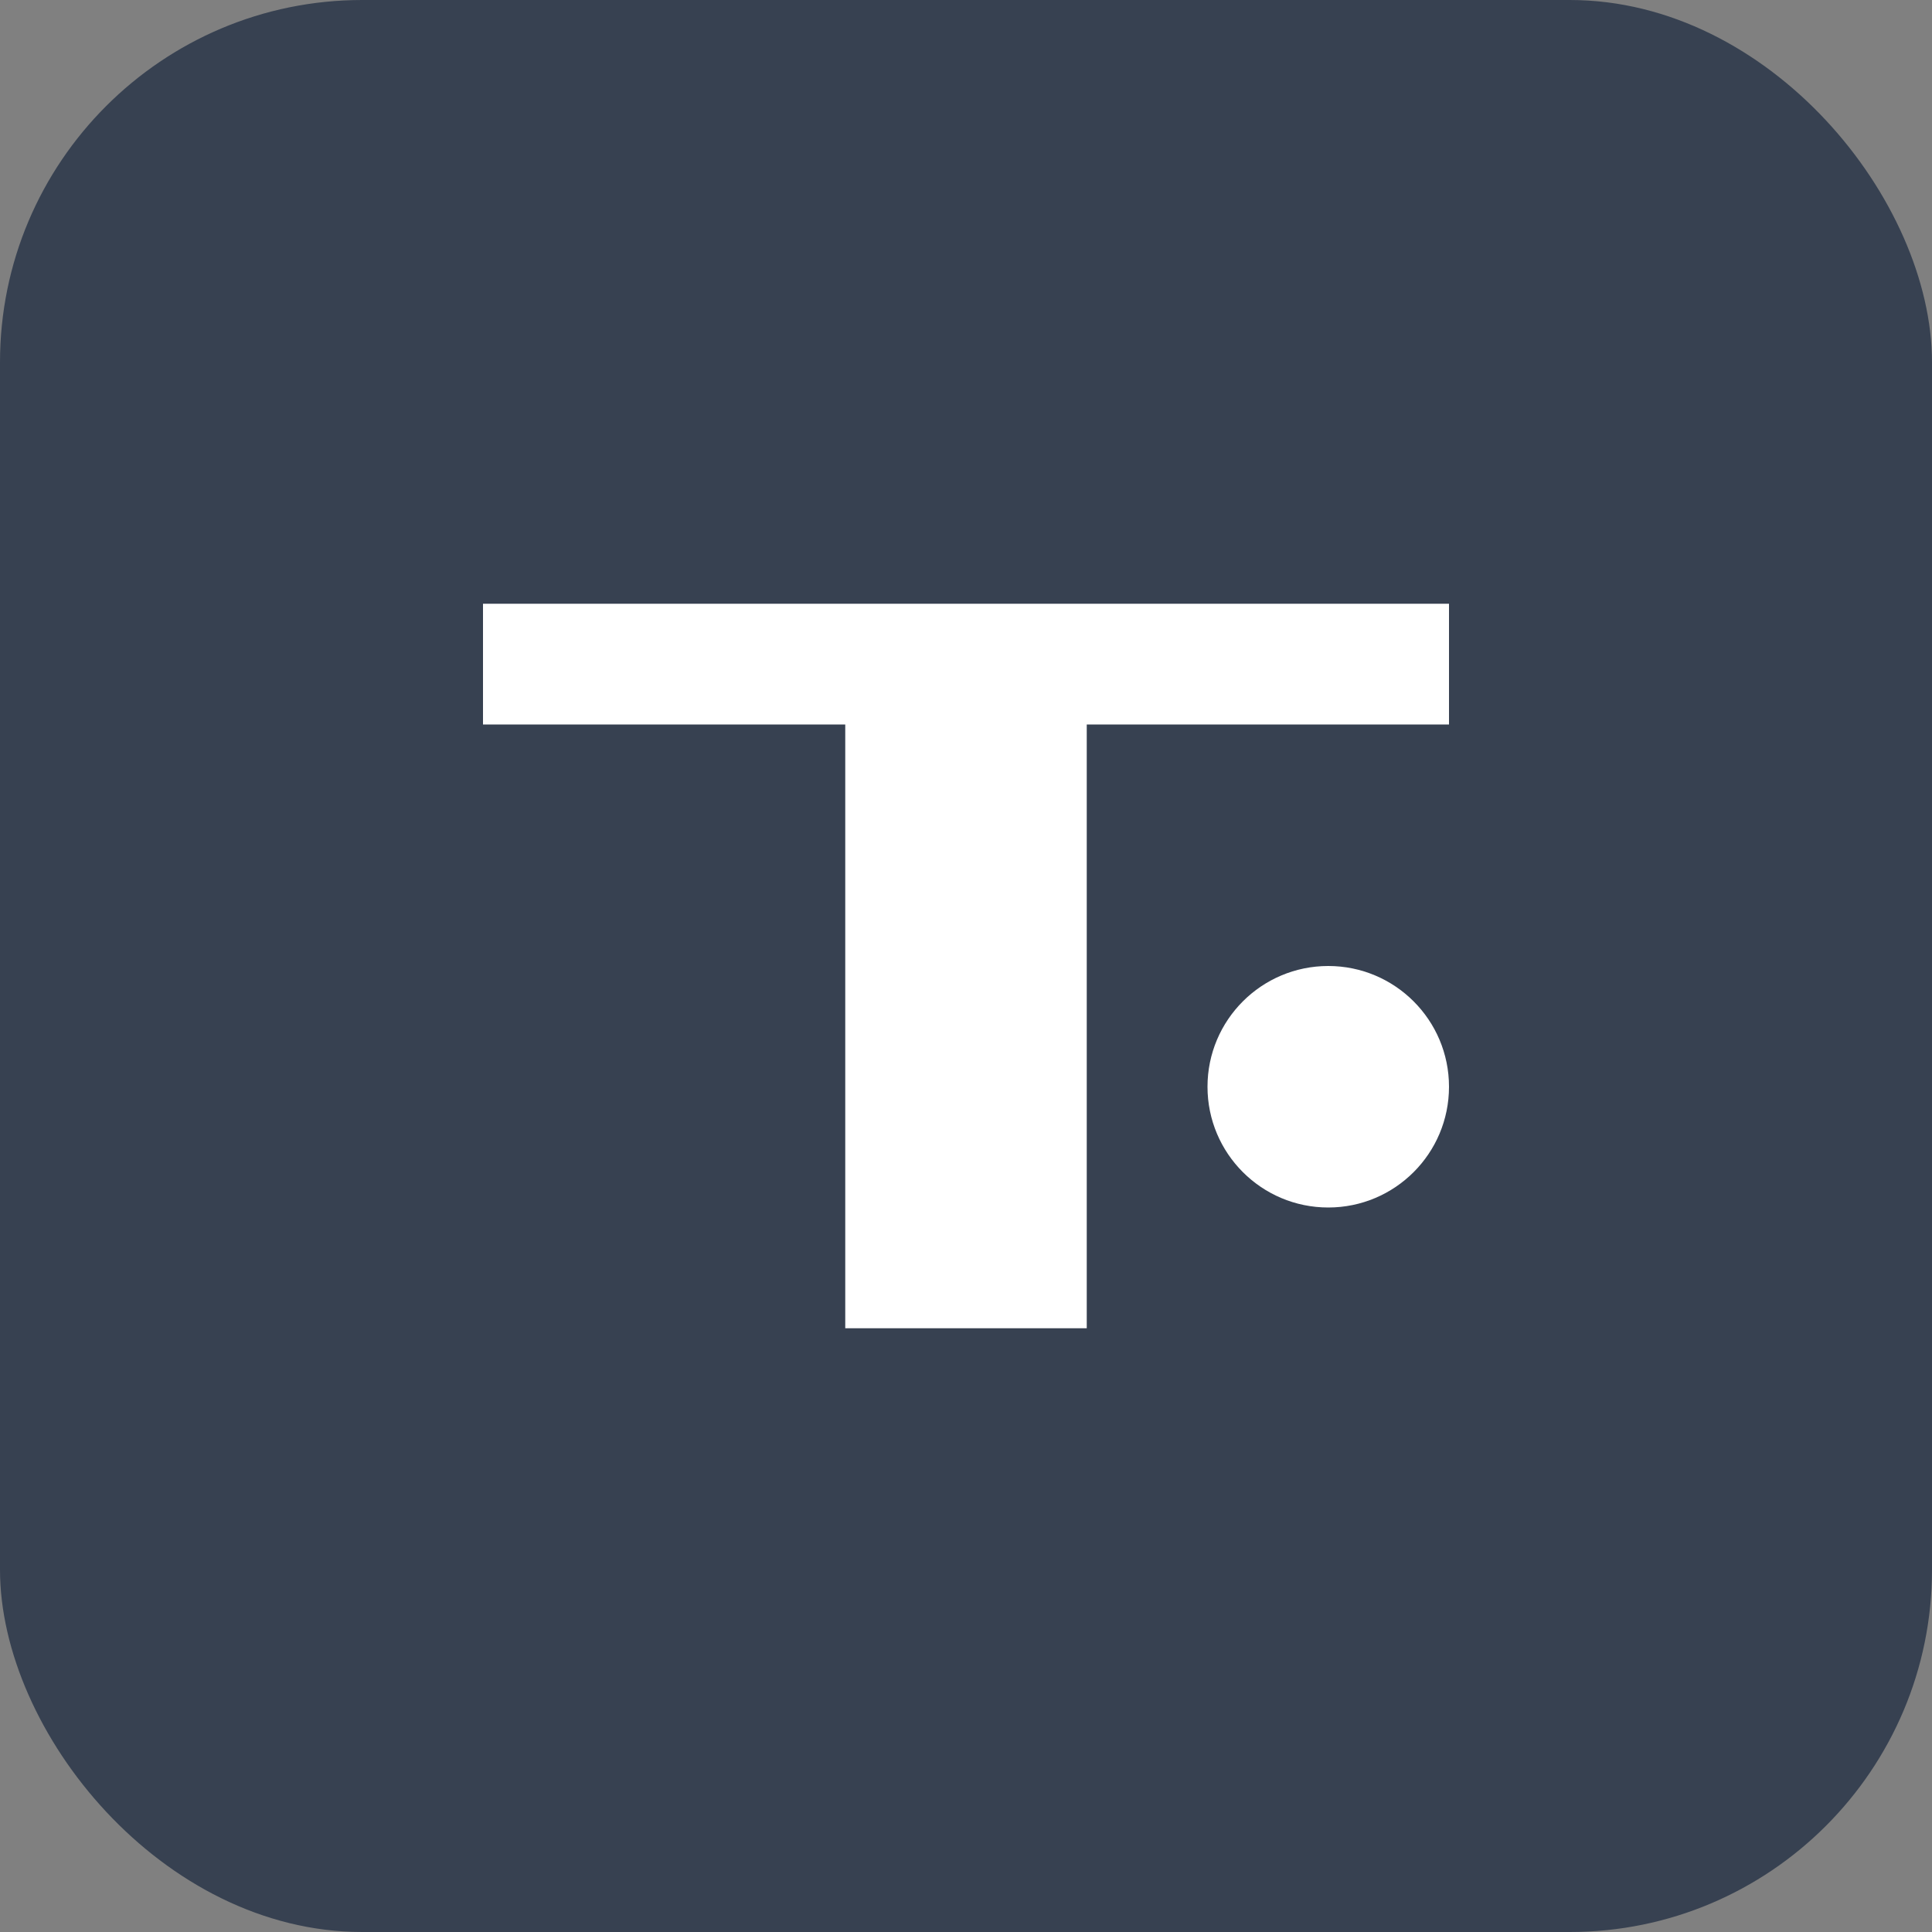
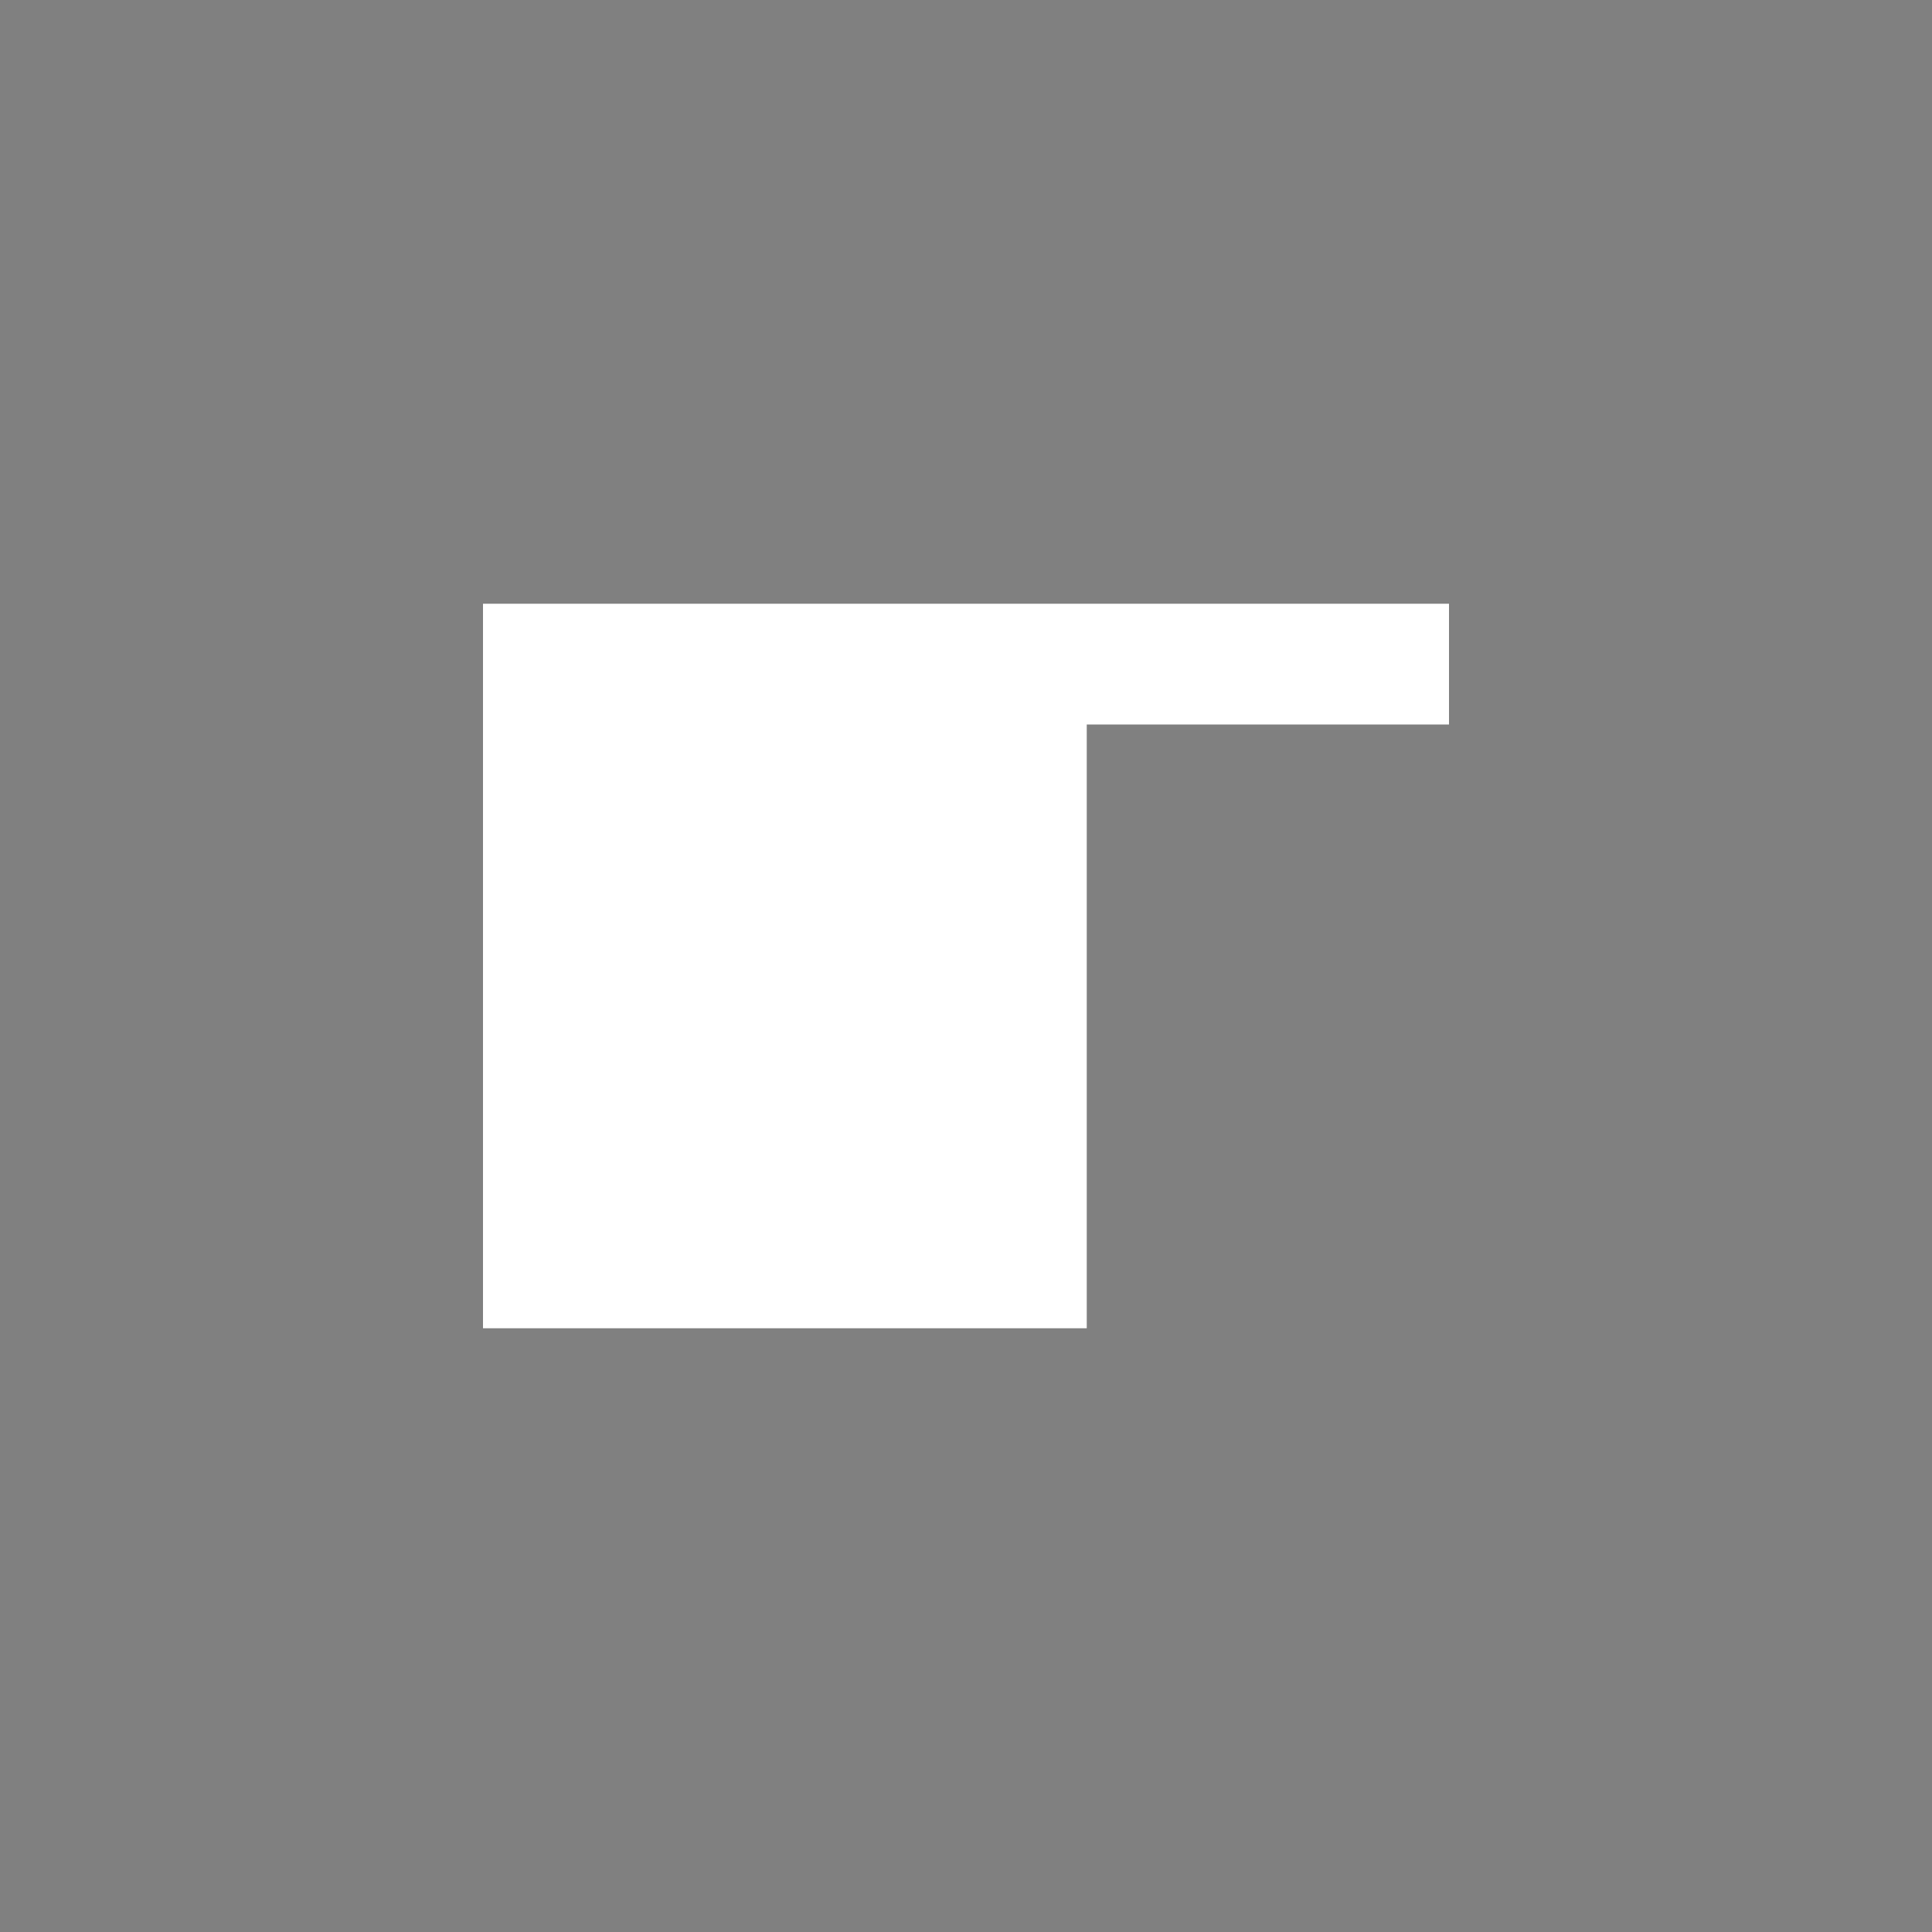
<svg xmlns="http://www.w3.org/2000/svg" width="64" height="64" viewBox="0 0 64 64" fill="none">
  <rect x="0" y="0" width="64" height="64" fill="#808080" stroke="none" />
-   <rect width="64" height="64" rx="12" fill="#374151" />
-   <path d="M16 20H48V24H36V44H28V24H16V20Z" fill="white" />
-   <circle cx="44" cy="36" r="4" fill="white" />
+   <path d="M16 20H48V24H36V44H28H16V20Z" fill="white" />
</svg>